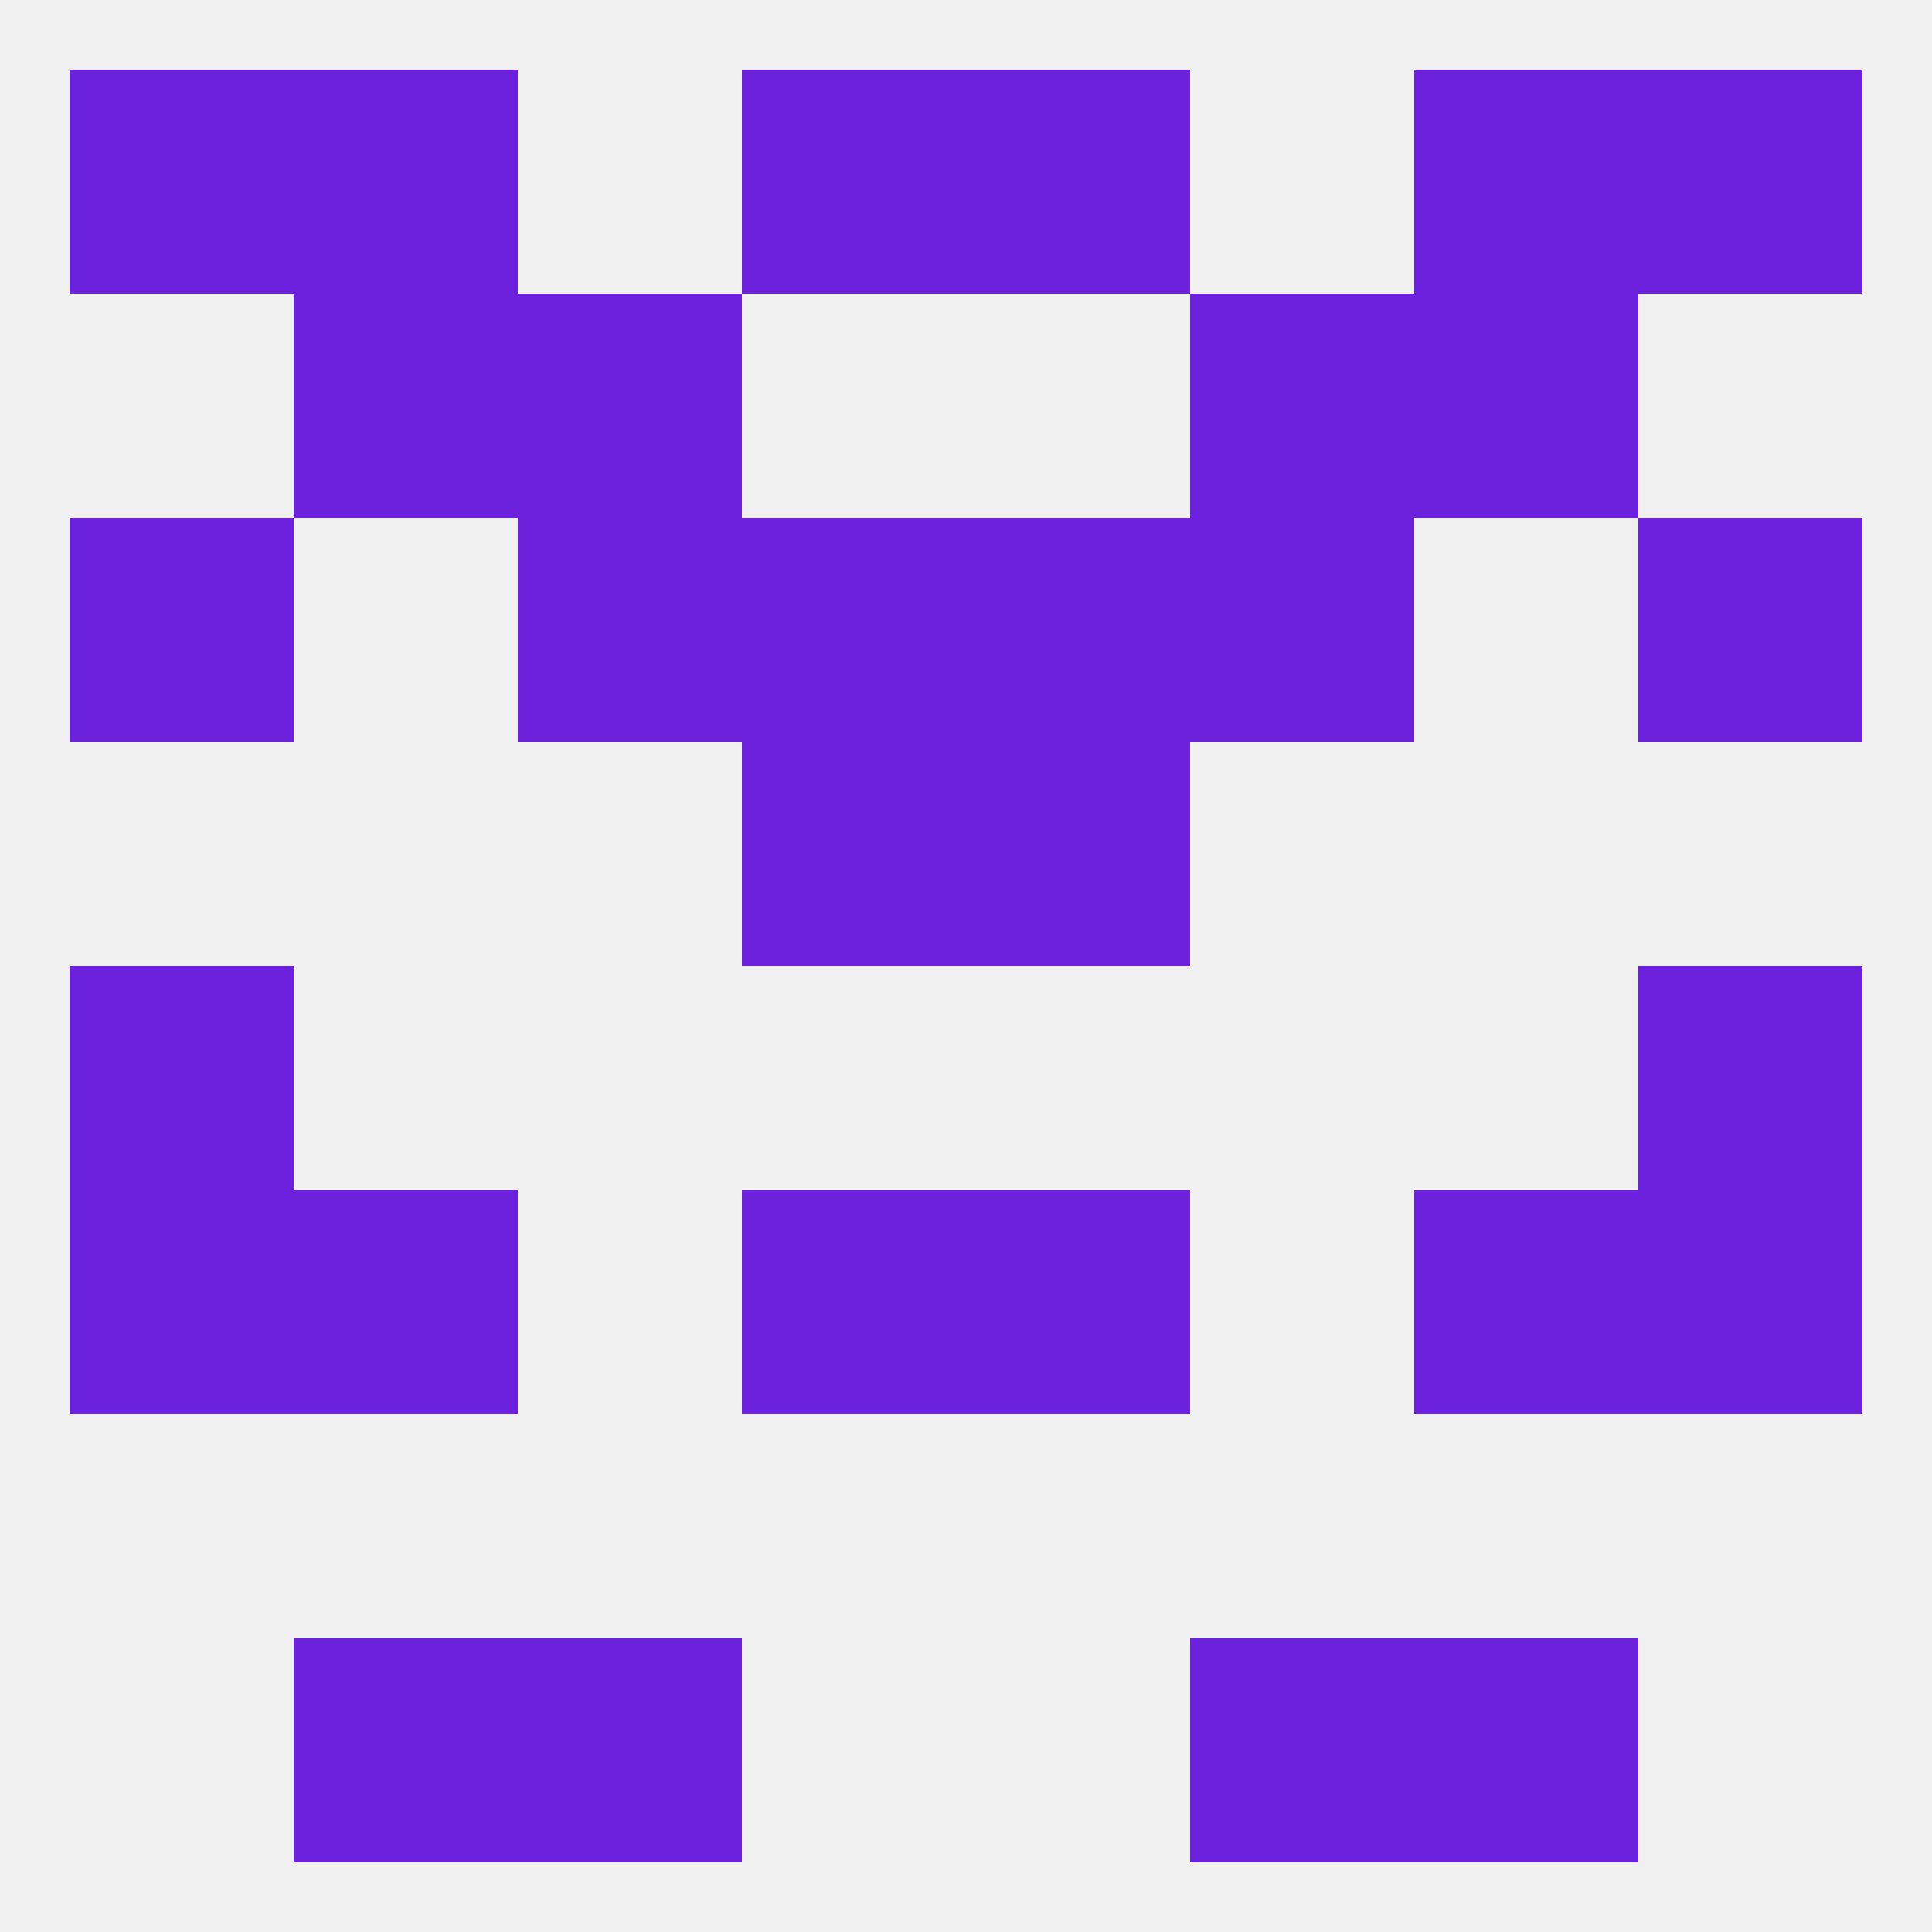
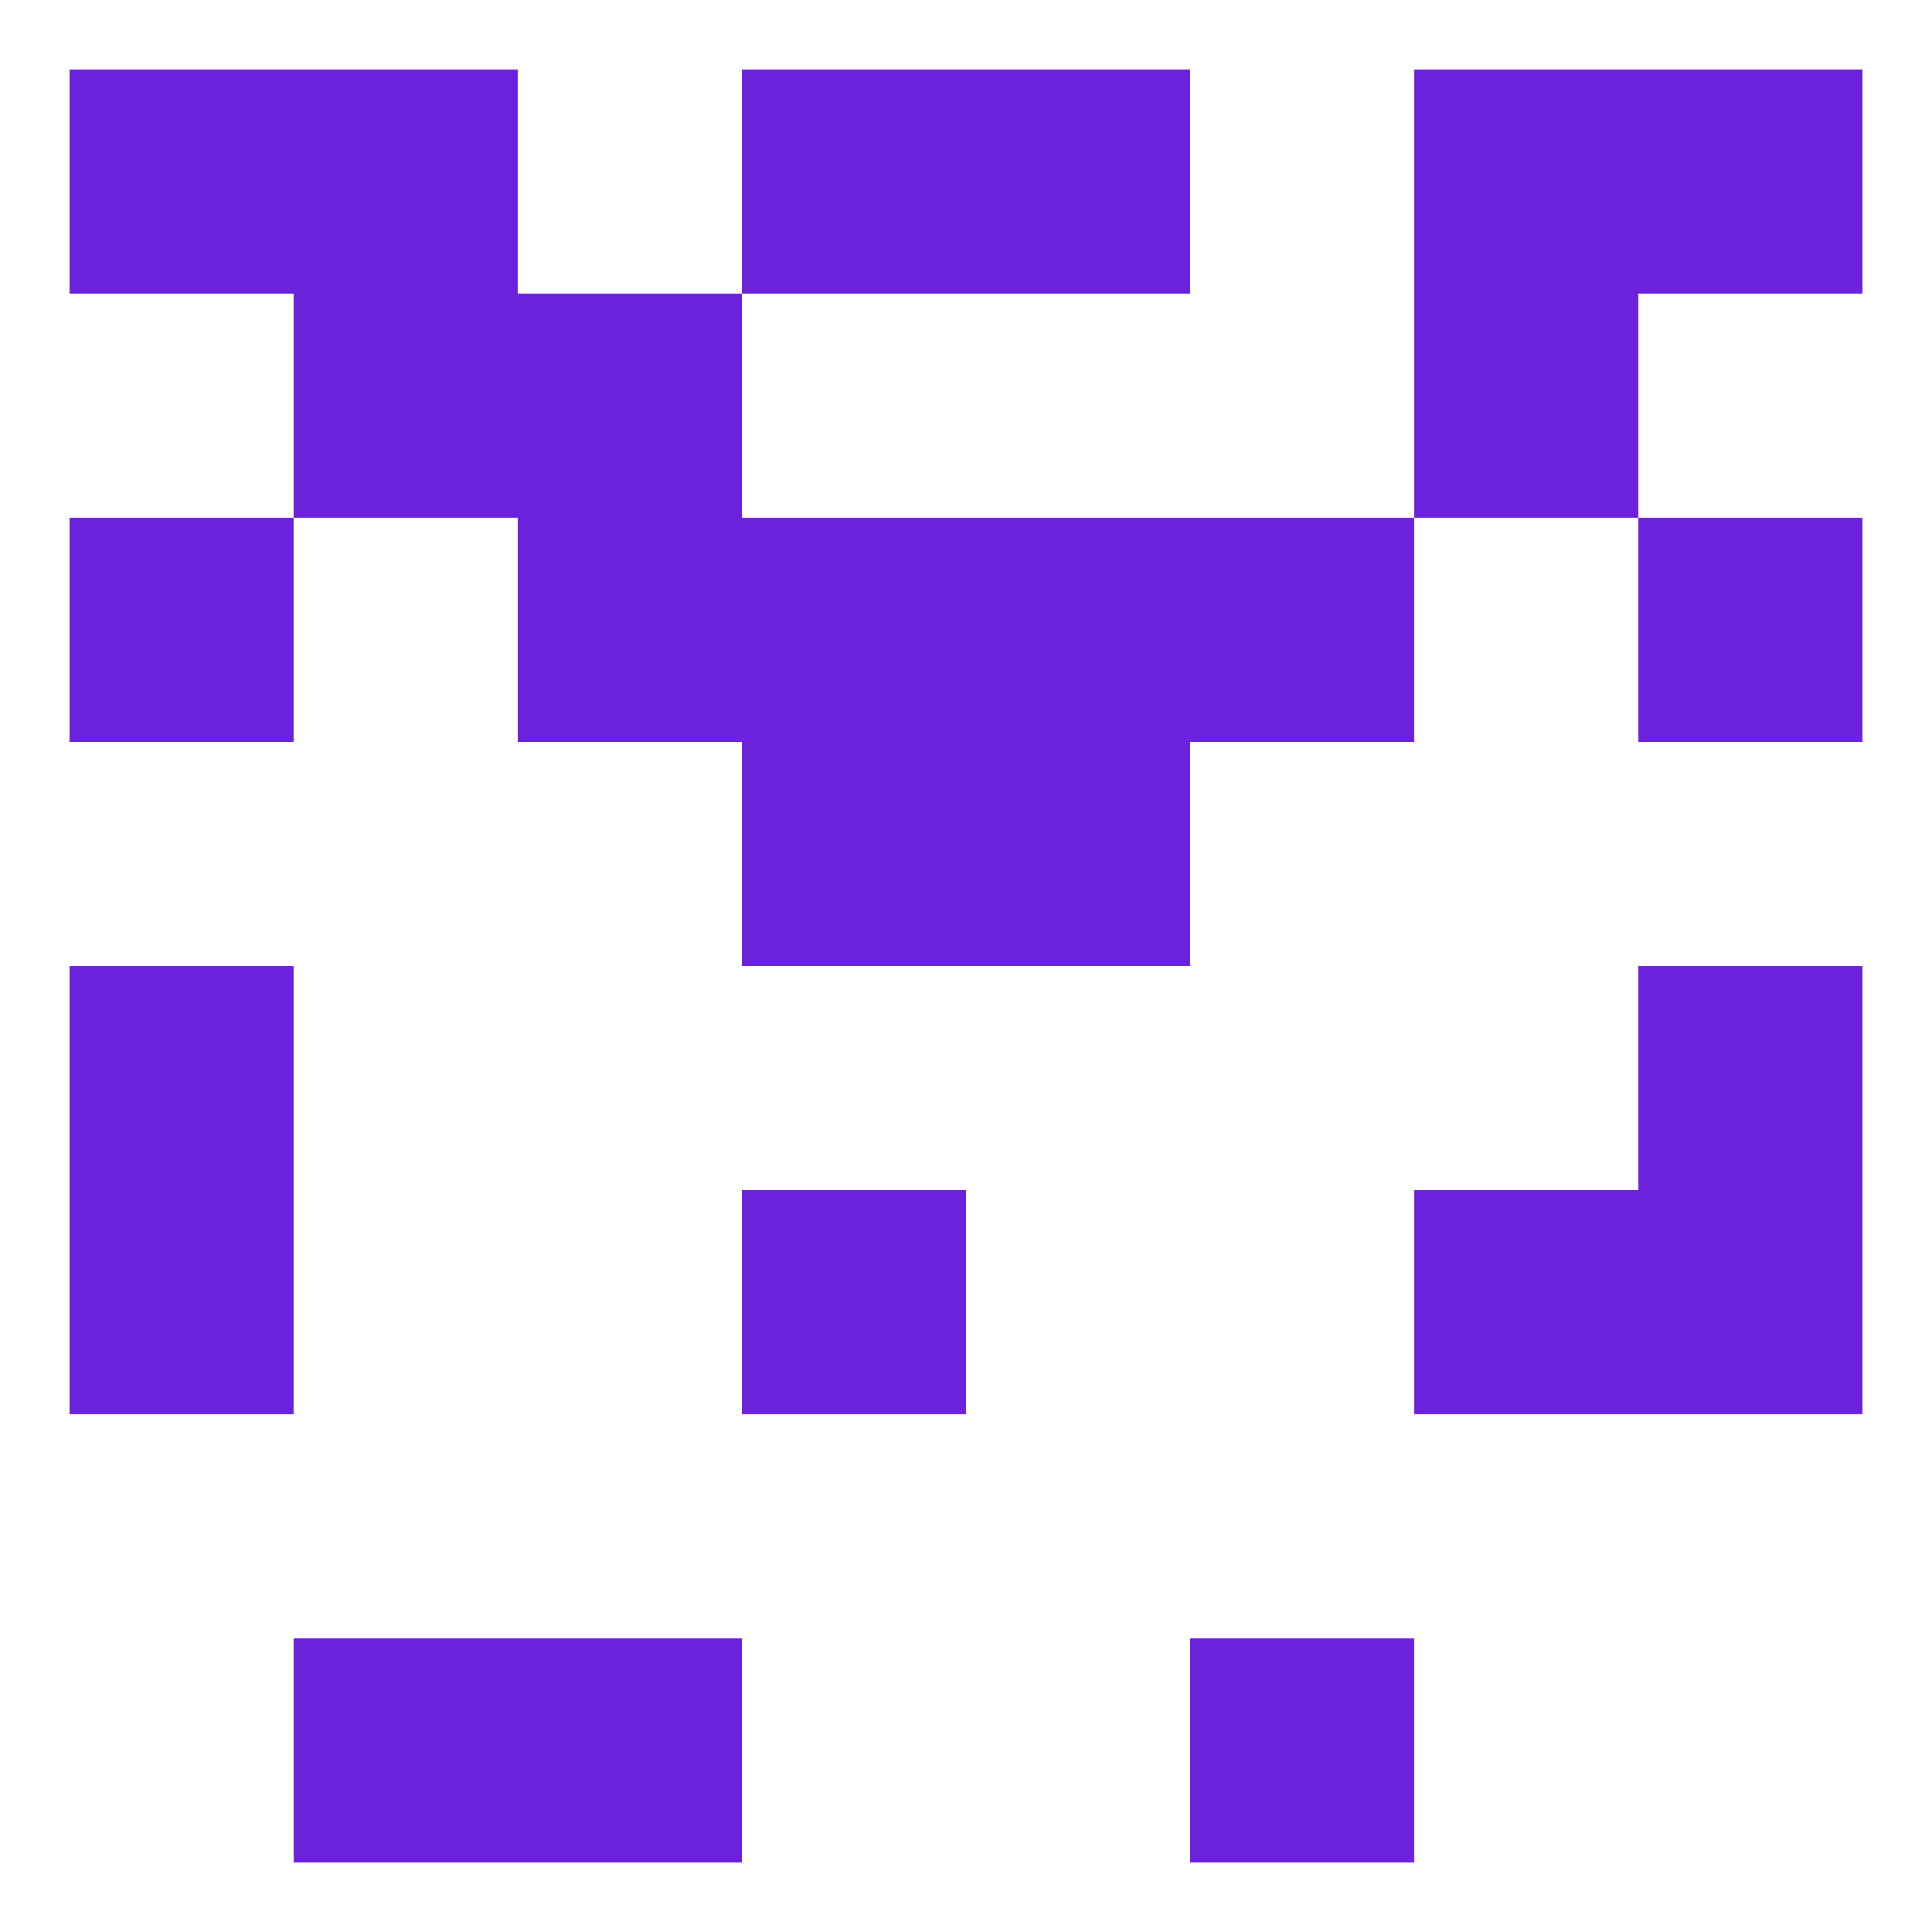
<svg xmlns="http://www.w3.org/2000/svg" version="1.1" baseprofile="full" width="250" height="250" viewBox="0 0 250 250">
-   <rect width="100%" height="100%" fill="rgba(240,240,240,255)" />
  <rect x="9" y="125" width="29" height="29" fill="rgba(108,33,221,255)" />
  <rect x="212" y="125" width="29" height="29" fill="rgba(108,33,221,255)" />
  <rect x="9" y="154" width="29" height="29" fill="rgba(108,33,221,255)" />
  <rect x="212" y="154" width="29" height="29" fill="rgba(108,33,221,255)" />
-   <rect x="38" y="154" width="29" height="29" fill="rgba(108,33,221,255)" />
  <rect x="183" y="154" width="29" height="29" fill="rgba(108,33,221,255)" />
  <rect x="96" y="154" width="29" height="29" fill="rgba(108,33,221,255)" />
-   <rect x="125" y="154" width="29" height="29" fill="rgba(108,33,221,255)" />
  <rect x="67" y="212" width="29" height="29" fill="rgba(108,33,221,255)" />
  <rect x="154" y="212" width="29" height="29" fill="rgba(108,33,221,255)" />
  <rect x="38" y="212" width="29" height="29" fill="rgba(108,33,221,255)" />
-   <rect x="183" y="212" width="29" height="29" fill="rgba(108,33,221,255)" />
  <rect x="125" y="9" width="29" height="29" fill="rgba(108,33,221,255)" />
  <rect x="38" y="9" width="29" height="29" fill="rgba(108,33,221,255)" />
  <rect x="183" y="9" width="29" height="29" fill="rgba(108,33,221,255)" />
  <rect x="9" y="9" width="29" height="29" fill="rgba(108,33,221,255)" />
  <rect x="212" y="9" width="29" height="29" fill="rgba(108,33,221,255)" />
  <rect x="96" y="9" width="29" height="29" fill="rgba(108,33,221,255)" />
  <rect x="212" y="67" width="29" height="29" fill="rgba(108,33,221,255)" />
  <rect x="96" y="67" width="29" height="29" fill="rgba(108,33,221,255)" />
  <rect x="125" y="67" width="29" height="29" fill="rgba(108,33,221,255)" />
  <rect x="67" y="67" width="29" height="29" fill="rgba(108,33,221,255)" />
  <rect x="154" y="67" width="29" height="29" fill="rgba(108,33,221,255)" />
  <rect x="9" y="67" width="29" height="29" fill="rgba(108,33,221,255)" />
  <rect x="125" y="96" width="29" height="29" fill="rgba(108,33,221,255)" />
  <rect x="96" y="96" width="29" height="29" fill="rgba(108,33,221,255)" />
-   <rect x="154" y="38" width="29" height="29" fill="rgba(108,33,221,255)" />
  <rect x="38" y="38" width="29" height="29" fill="rgba(108,33,221,255)" />
  <rect x="183" y="38" width="29" height="29" fill="rgba(108,33,221,255)" />
  <rect x="67" y="38" width="29" height="29" fill="rgba(108,33,221,255)" />
</svg>